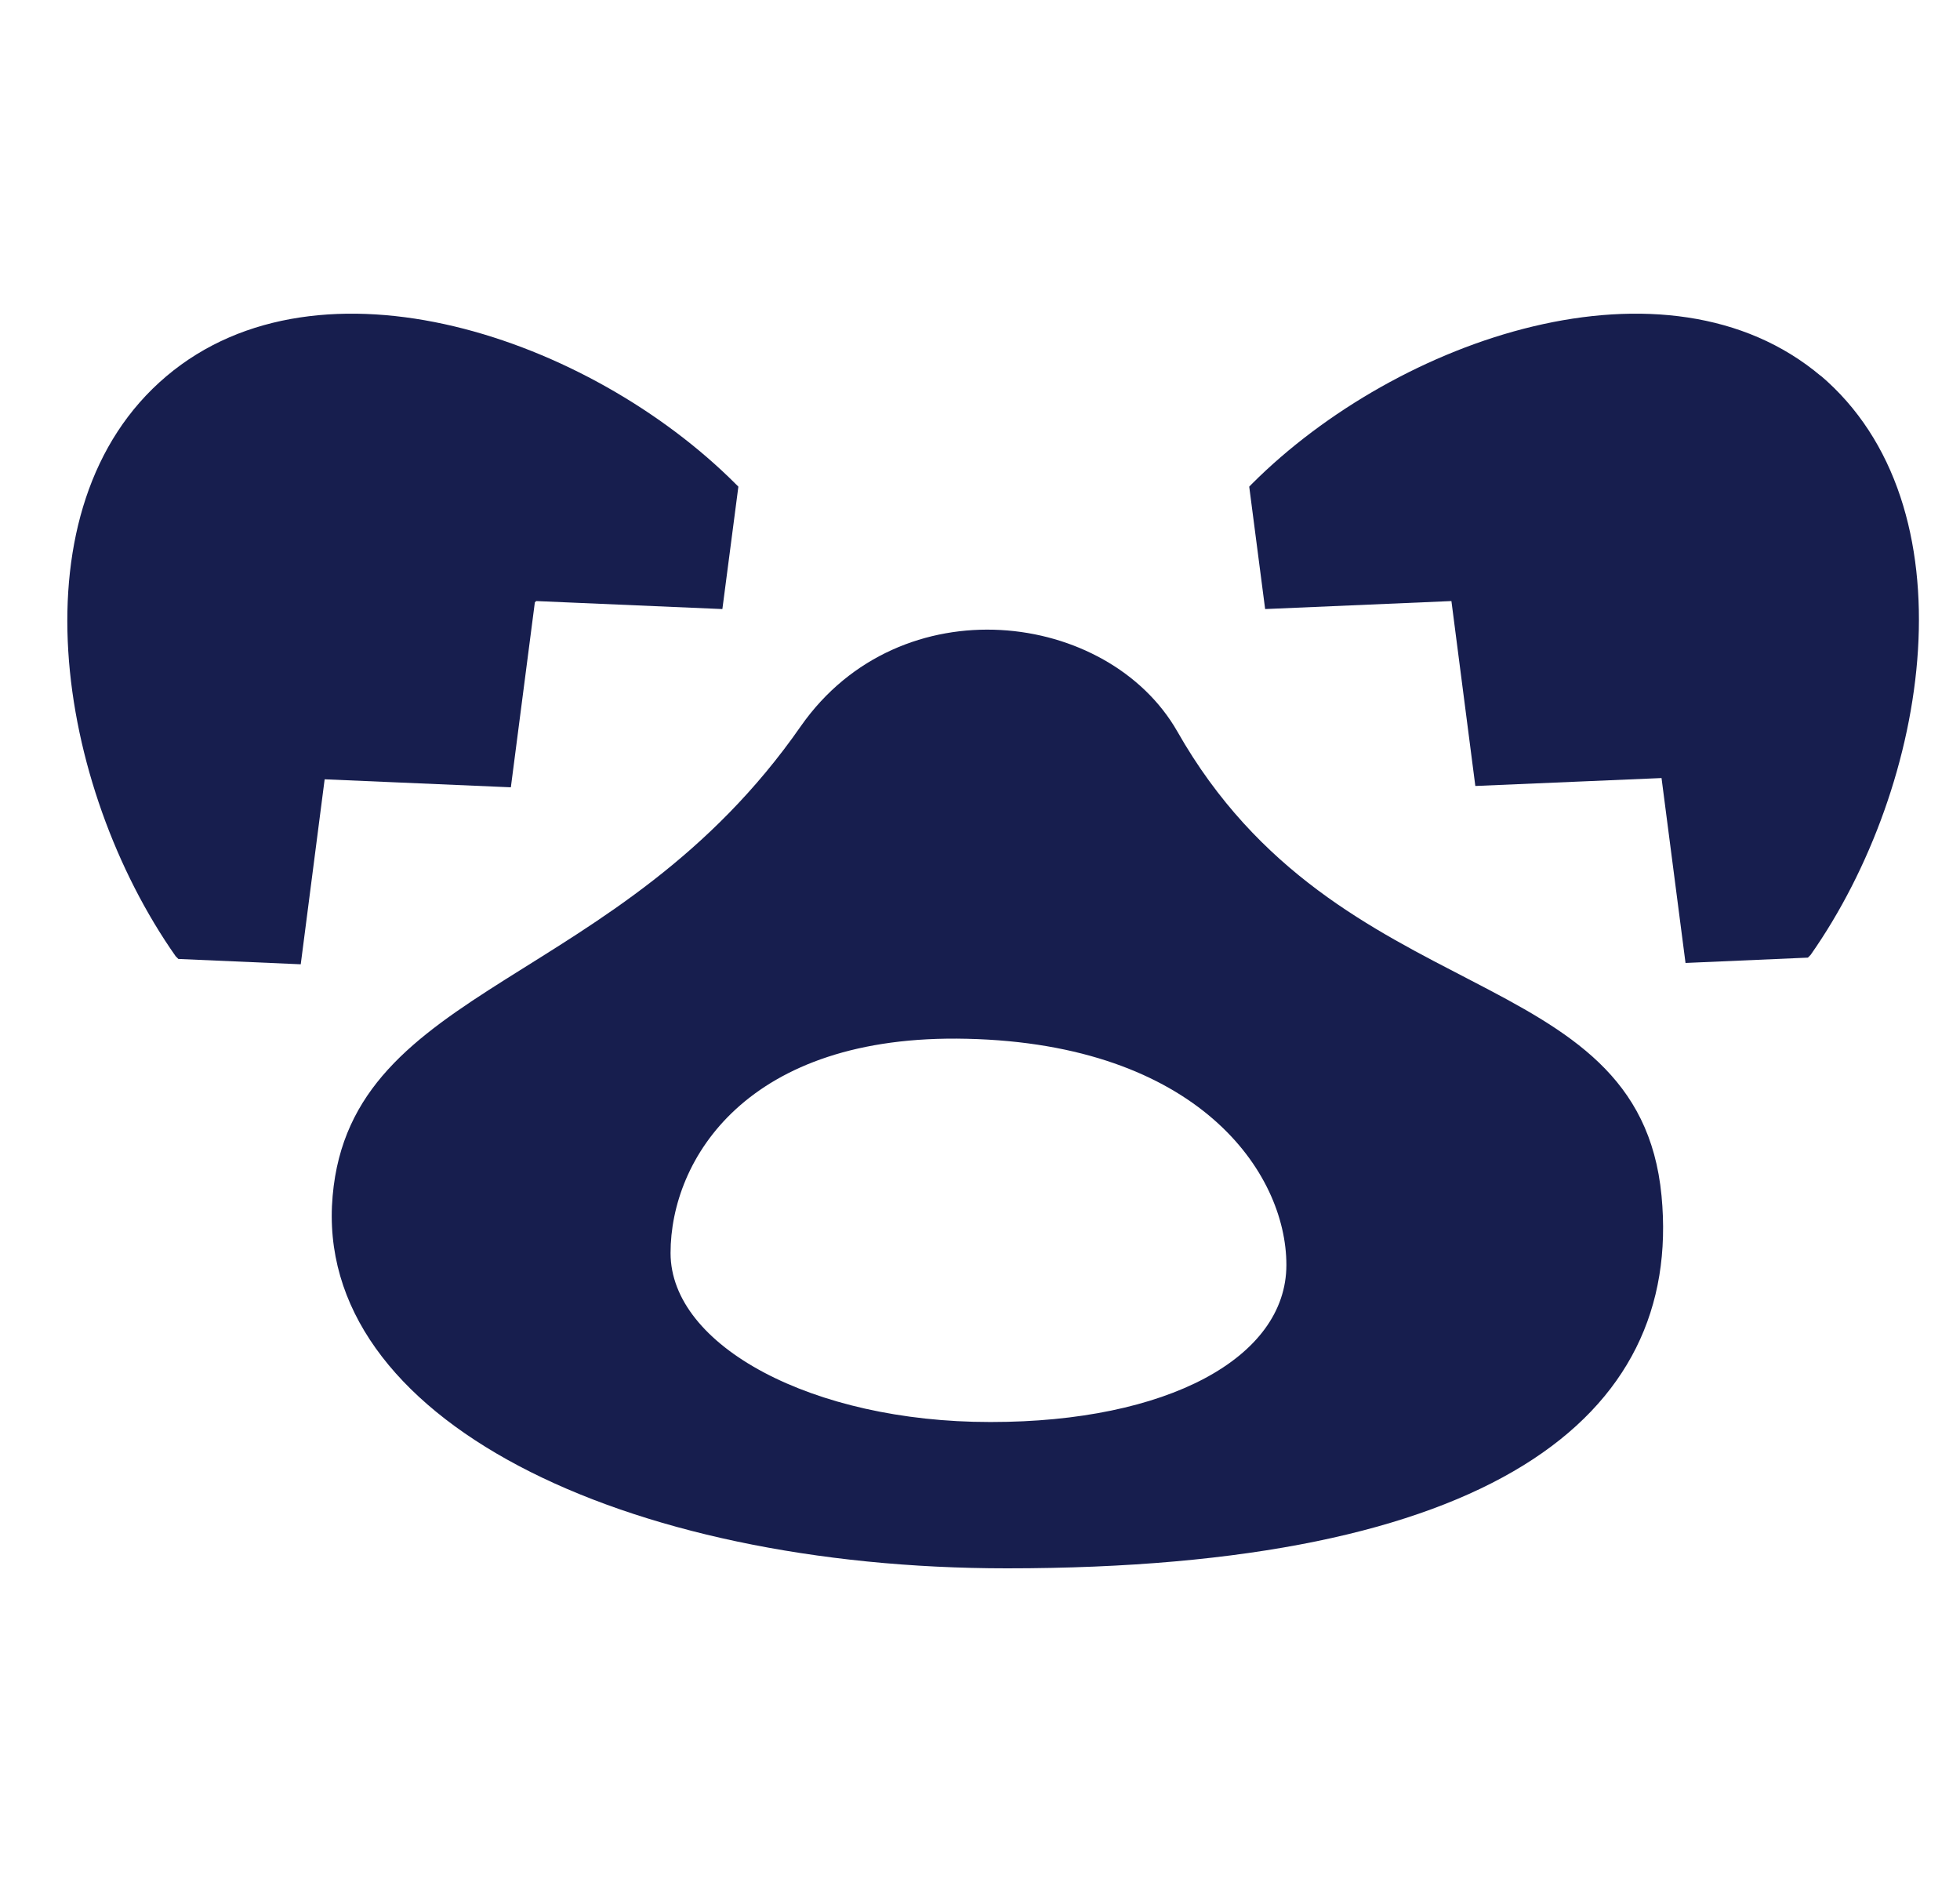
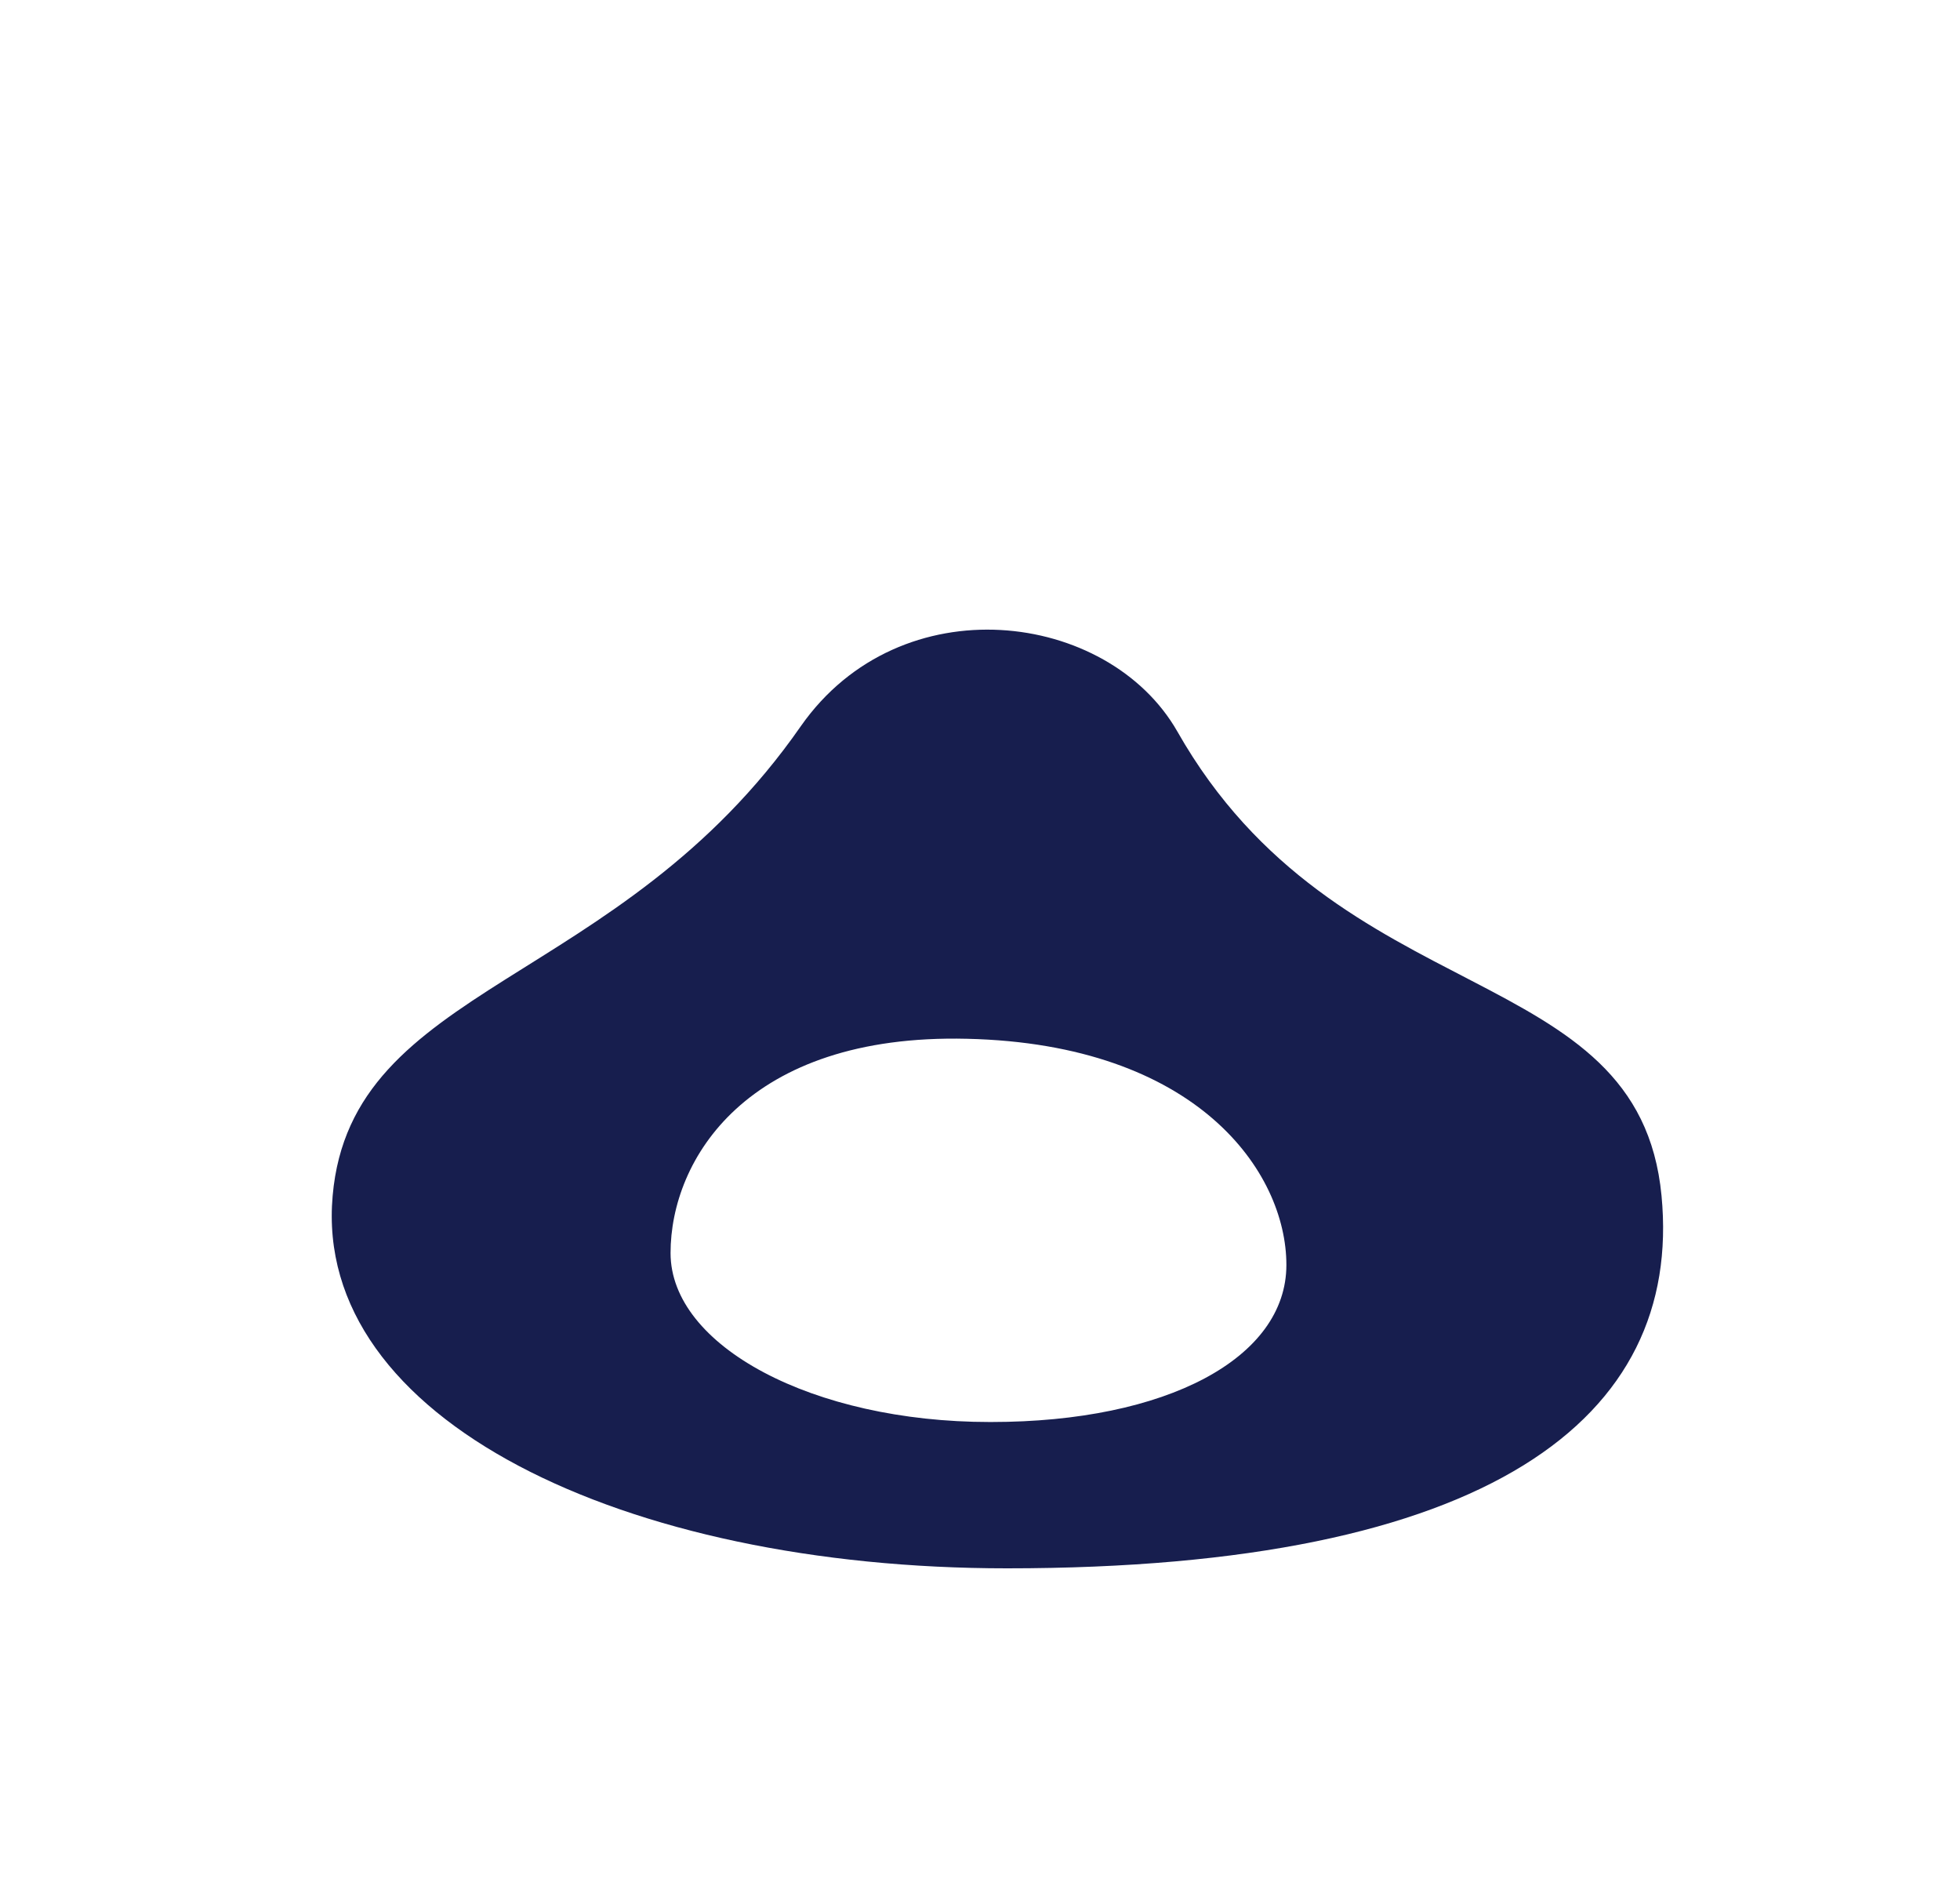
<svg xmlns="http://www.w3.org/2000/svg" width="25" height="24" viewBox="0 0 25 24" fill="none">
-   <path d="M6.839 7.665L9.214 7.767L9.418 6.206C9.418 6.206 9.401 6.189 9.384 6.172C7.517 4.305 4.09 3.135 2.122 4.798C0.154 6.46 0.714 10.023 2.241 12.195C2.241 12.195 2.258 12.212 2.275 12.229L3.836 12.297L4.141 9.938L6.516 10.04L6.822 7.682L6.839 7.665Z" fill="#171E4E" />
-   <path d="M23.229 4.798C21.261 3.135 17.834 4.305 15.967 6.172C15.967 6.172 15.951 6.189 15.934 6.206L16.137 7.767L18.513 7.665L18.818 10.023L21.193 9.922L21.499 12.28L23.06 12.212C23.06 12.212 23.077 12.195 23.094 12.178C24.621 10.006 25.181 6.443 23.212 4.781L23.229 4.798Z" fill="#171E4E" />
  <path d="M15.017 9.328C14.135 7.784 11.488 7.444 10.215 9.26C7.891 12.602 4.481 12.534 4.243 15.249C3.989 18.1 7.959 20 12.845 20C19.004 20 21.464 18.083 21.193 15.249C20.904 12.212 17.07 12.942 15.017 9.328ZM12.625 18.134C10.368 18.134 8.553 17.166 8.553 15.979C8.553 14.791 9.52 13.179 12.336 13.247C15.271 13.315 16.408 14.944 16.408 16.131C16.408 17.319 14.881 18.134 12.642 18.134H12.625Z" fill="#171E4E" />
</svg>